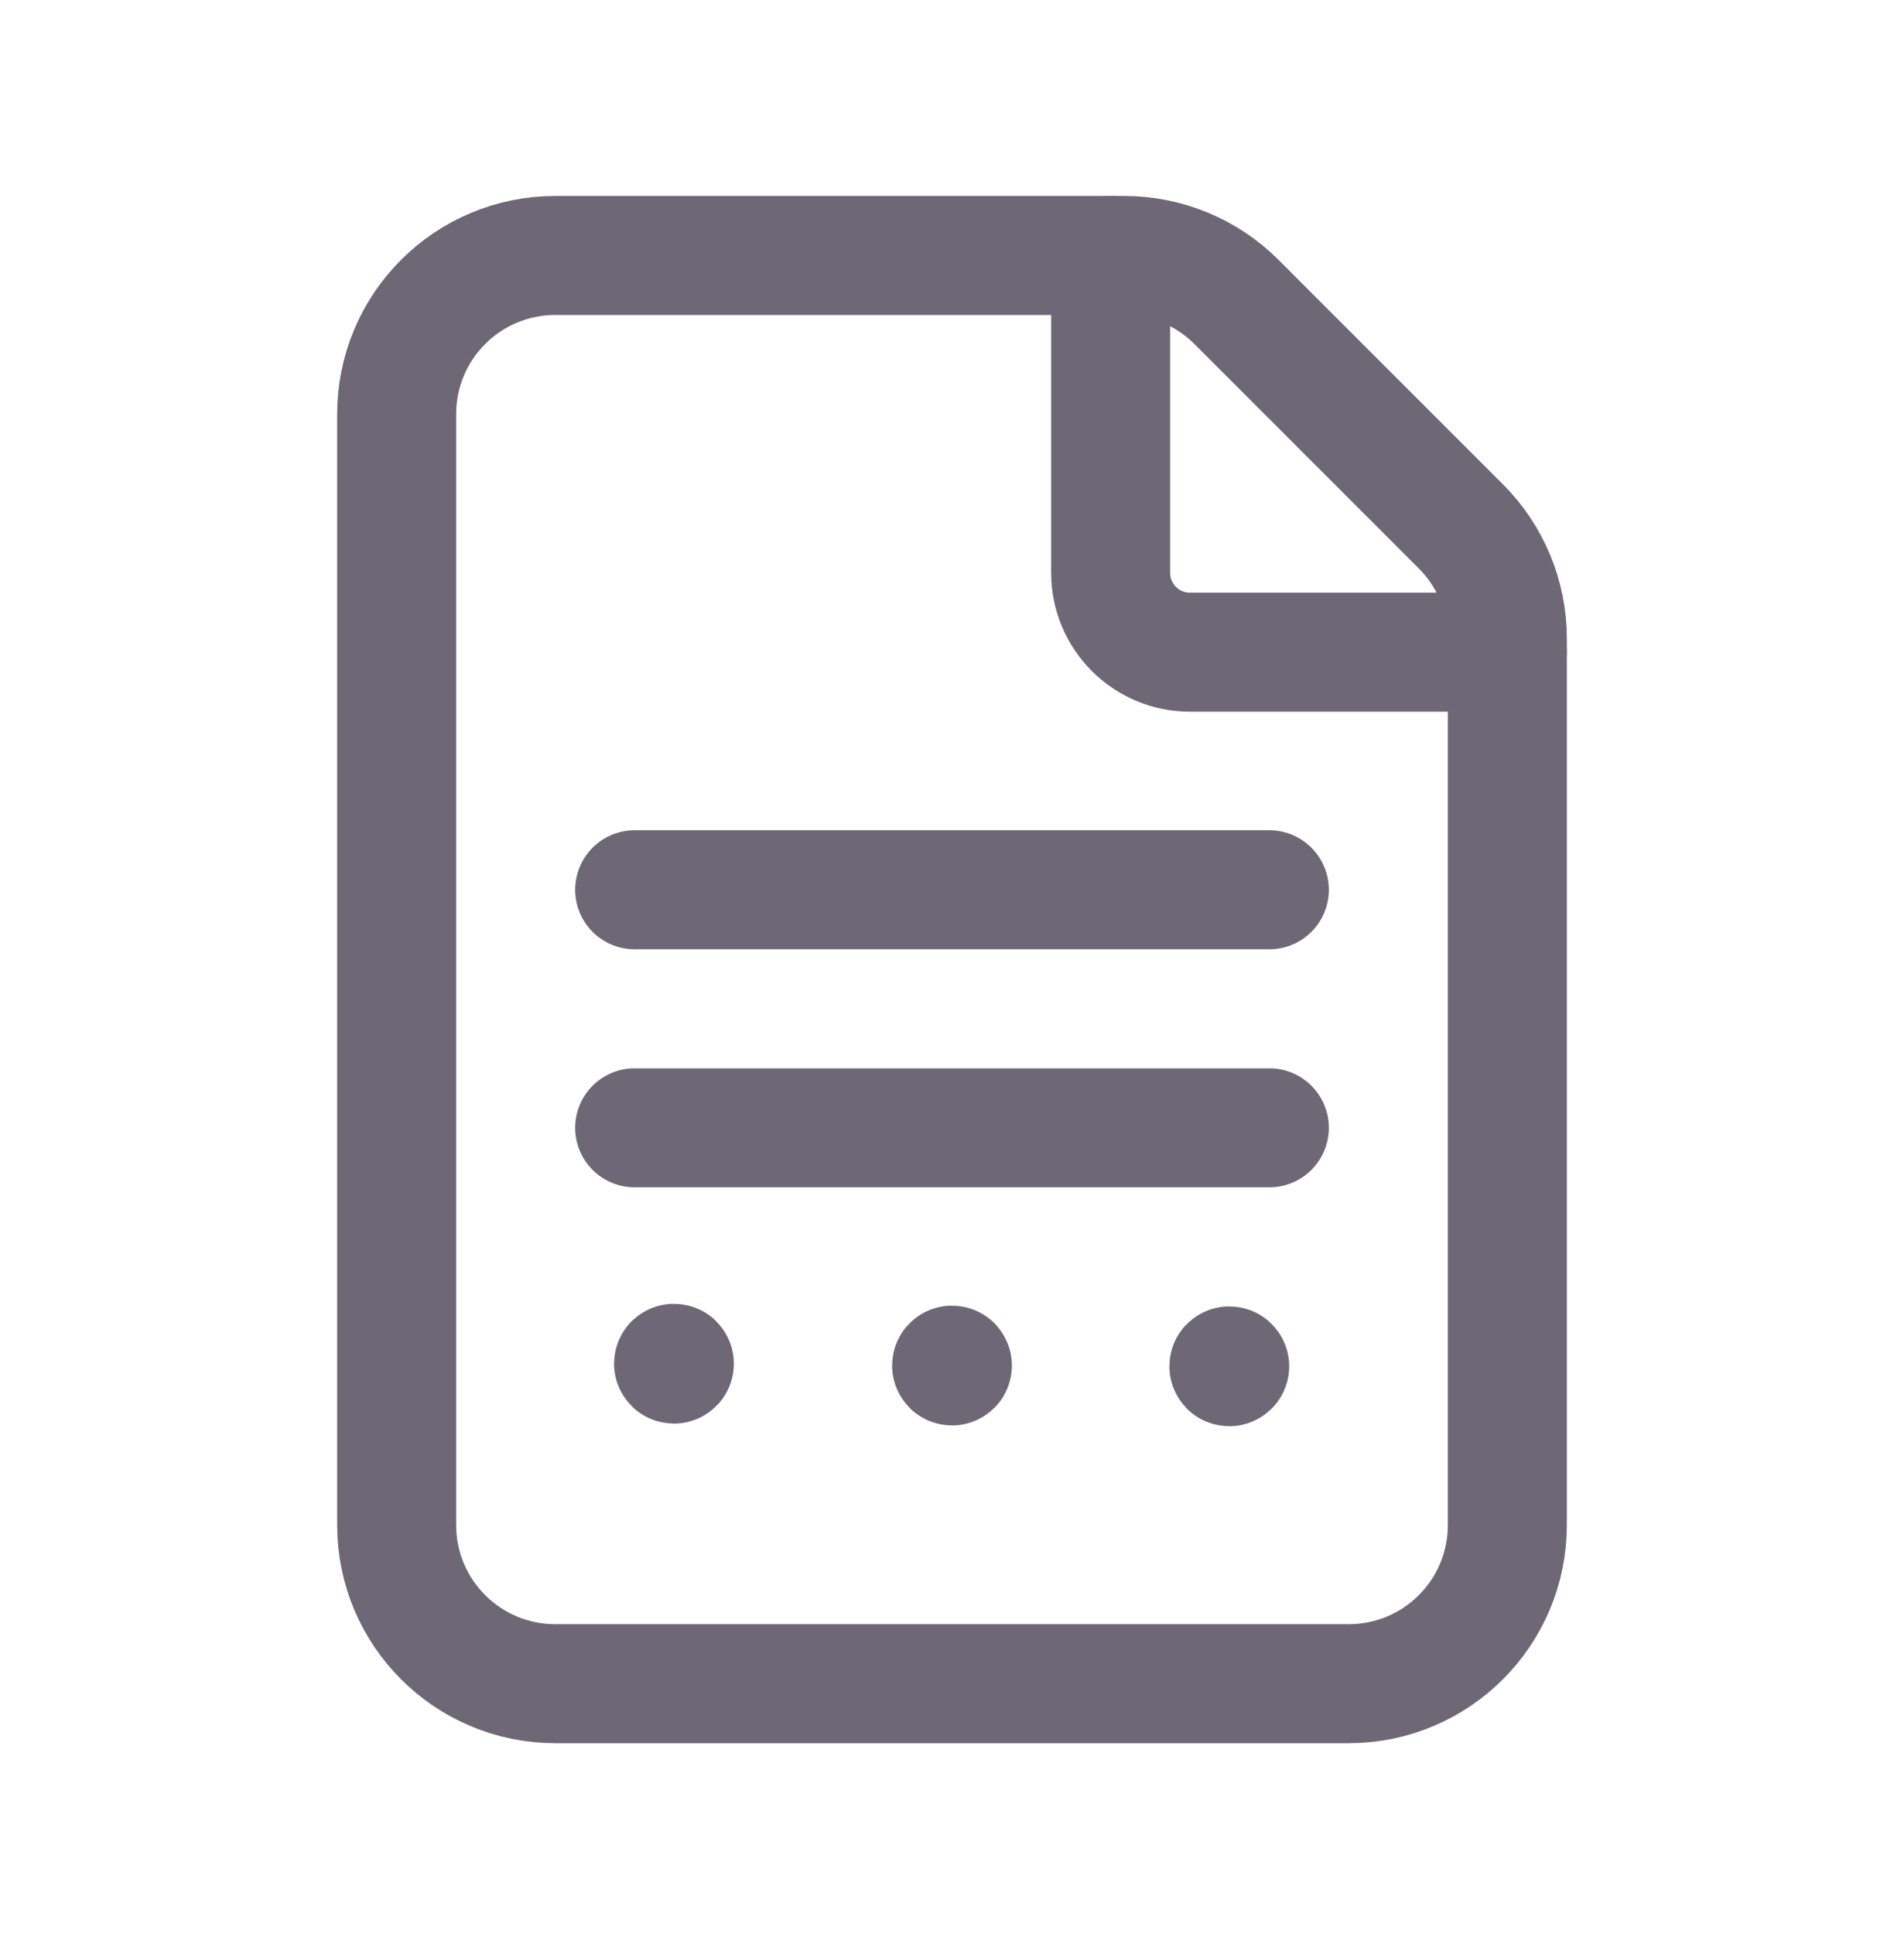
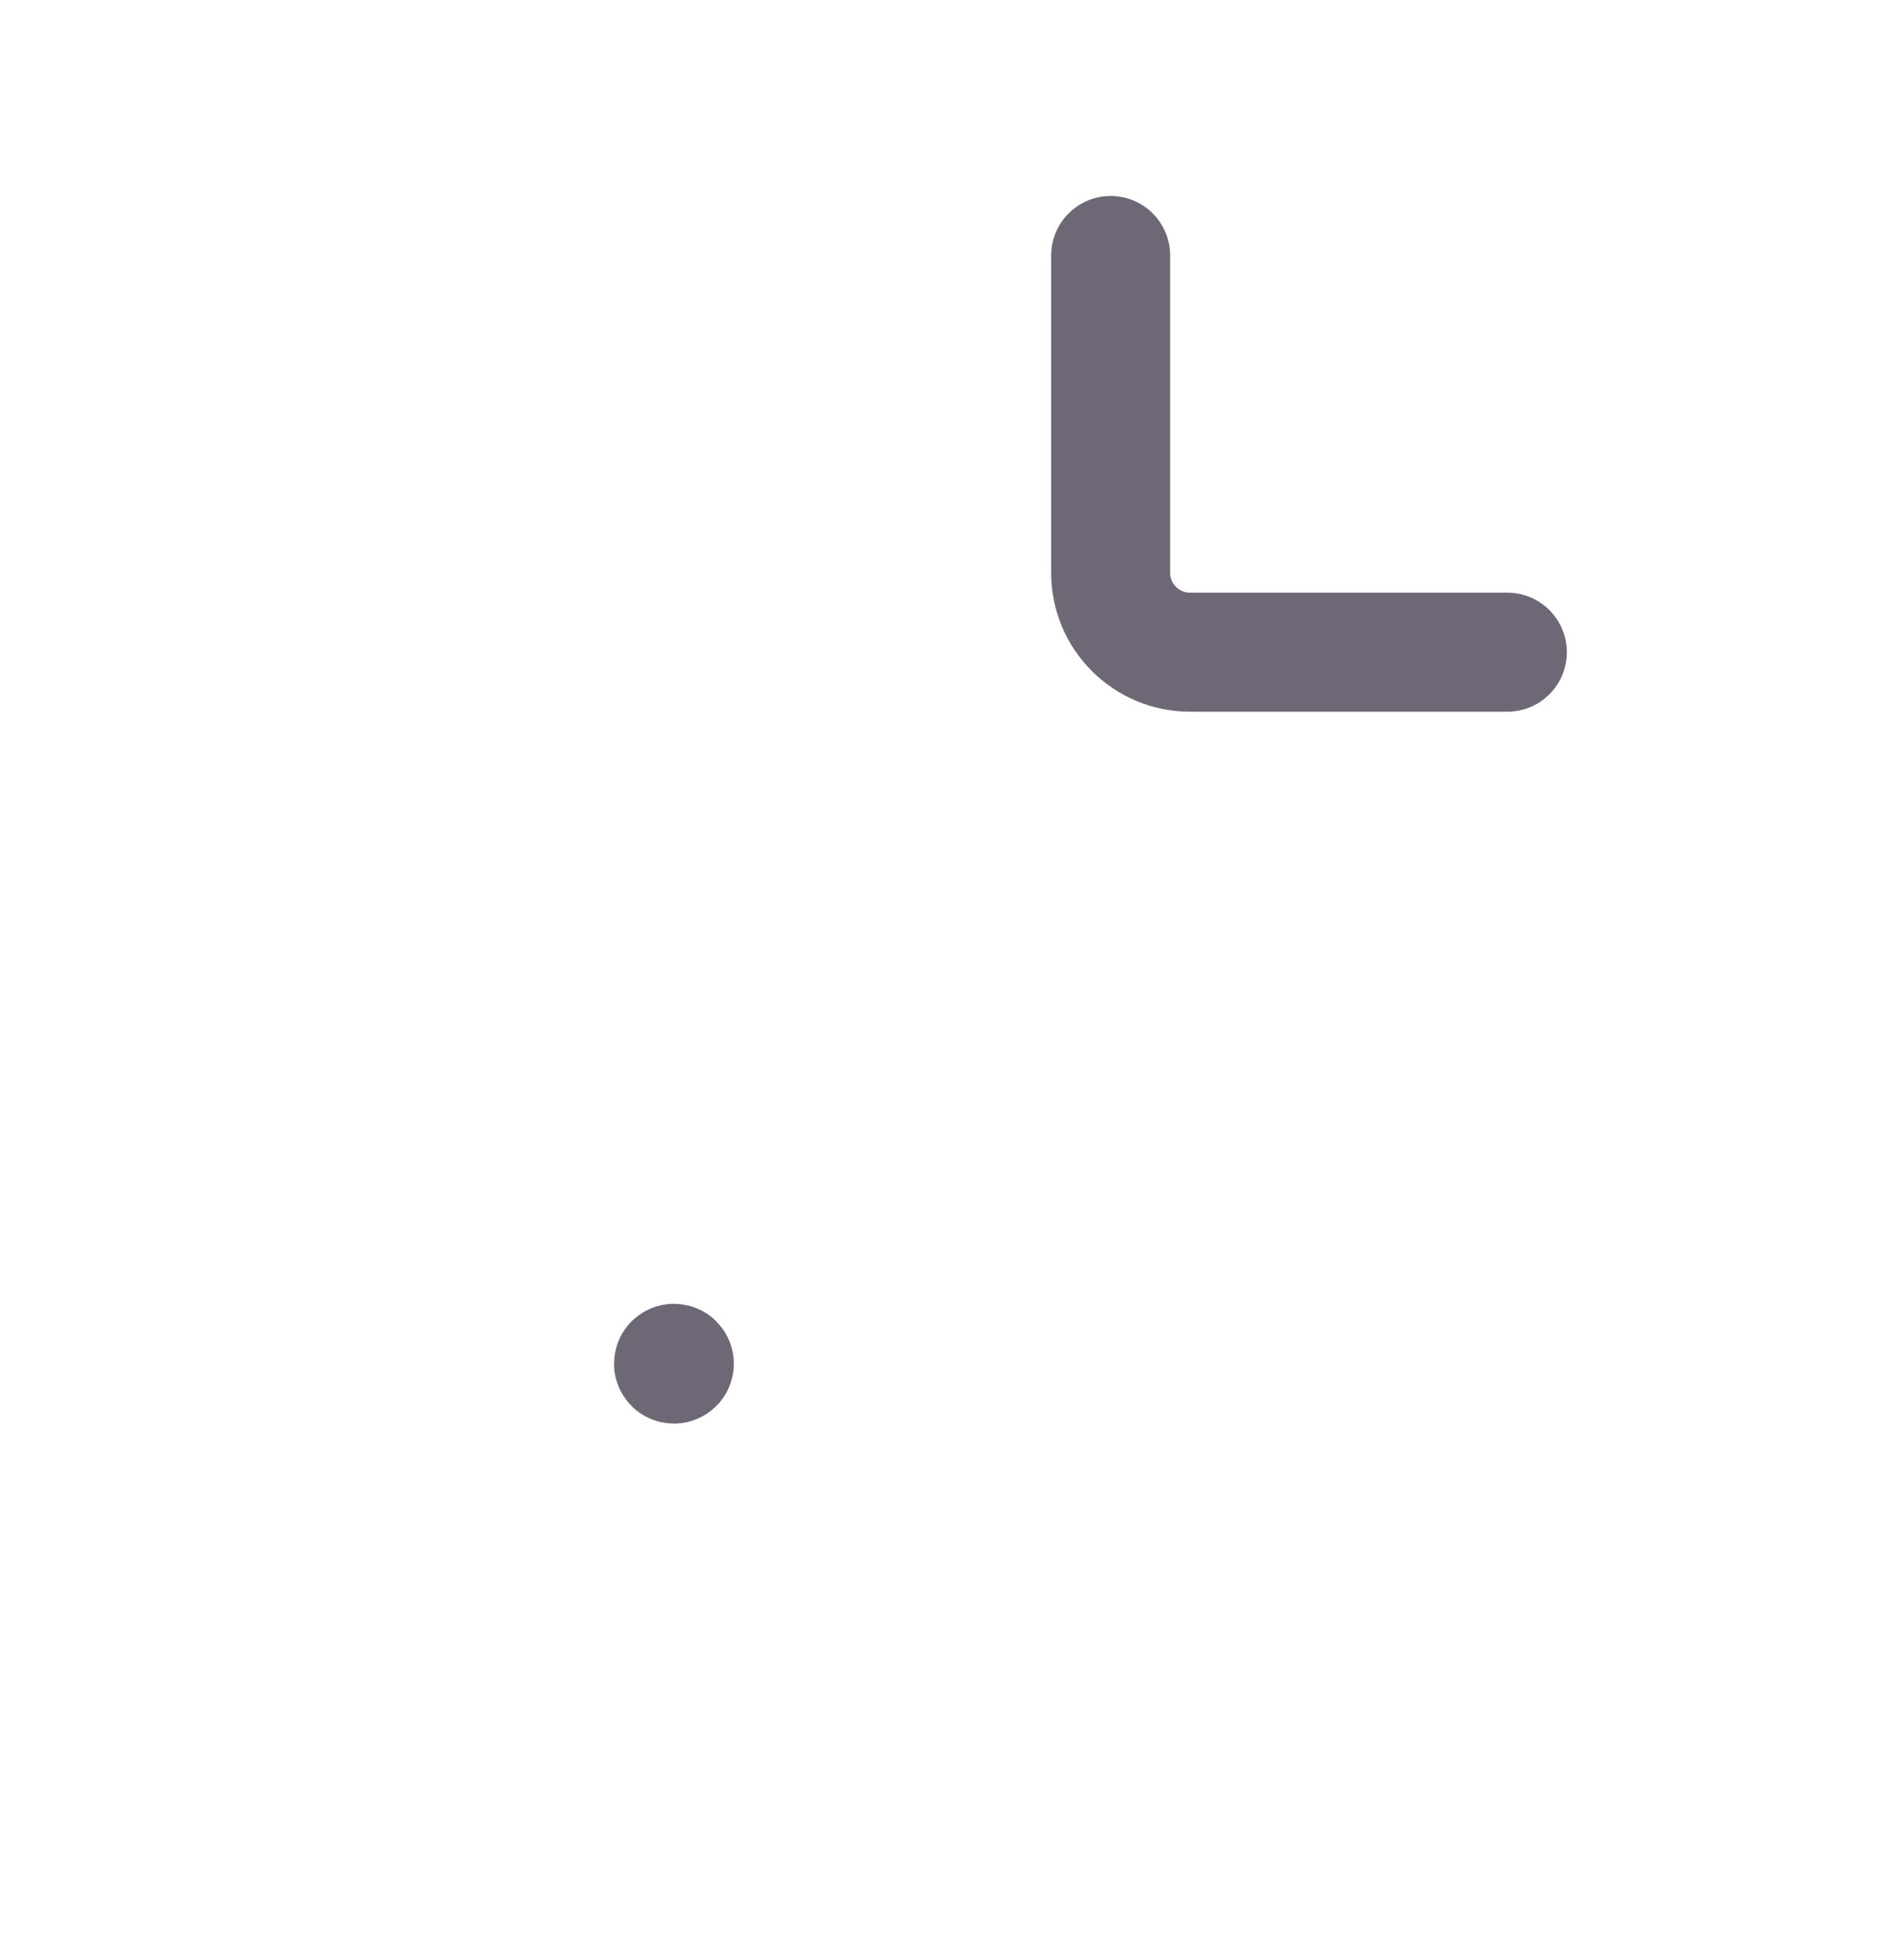
<svg xmlns="http://www.w3.org/2000/svg" width="64" height="65" viewBox="0 0 64 65" fill="none">
-   <path fill-rule="evenodd" clip-rule="evenodd" d="M49.104 17.69L41.563 10.149C40.563 9.149 39.205 8.586 37.792 8.586H18.667C15.72 8.586 13.333 10.973 13.333 13.919V51.253C13.333 54.199 15.72 56.586 18.667 56.586H45.333C48.28 56.586 50.667 54.199 50.667 51.253V21.461C50.667 20.047 50.104 18.69 49.104 17.69V17.69Z" stroke="#6E6876" stroke-width="4" stroke-linecap="round" stroke-linejoin="round" />
  <path d="M50.667 21.919H40C38.528 21.919 37.333 20.725 37.333 19.253V8.586" stroke="#6E6876" stroke-width="4" stroke-linecap="round" stroke-linejoin="round" />
  <path d="M22.667 45.831C22.667 45.823 22.662 45.818 22.654 45.818C22.646 45.818 22.64 45.823 22.64 45.831C22.64 45.839 22.646 45.845 22.654 45.845C22.662 45.845 22.667 45.839 22.667 45.831" stroke="#6E6876" stroke-width="4" stroke-linecap="round" stroke-linejoin="round" />
-   <path d="M21.333 29.904H42.667" stroke="#6E6876" stroke-width="4" stroke-linecap="round" stroke-linejoin="round" />
-   <path d="M21.333 37.904H42.667" stroke="#6E6876" stroke-width="4" stroke-linecap="round" stroke-linejoin="round" />
-   <path d="M41.334 45.919C41.334 45.911 41.328 45.906 41.32 45.906C41.312 45.906 41.307 45.911 41.307 45.919C41.307 45.927 41.312 45.933 41.32 45.933C41.328 45.933 41.334 45.927 41.334 45.919" stroke="#6E6876" stroke-width="4" stroke-linecap="round" stroke-linejoin="round" />
-   <path d="M32.013 45.894C32.013 45.886 32.008 45.88 32 45.88C31.992 45.88 31.987 45.886 31.987 45.894C31.987 45.902 31.992 45.907 32 45.907C32.008 45.907 32.013 45.902 32.013 45.894" stroke="#6E6876" stroke-width="4" stroke-linecap="round" stroke-linejoin="round" />
</svg>